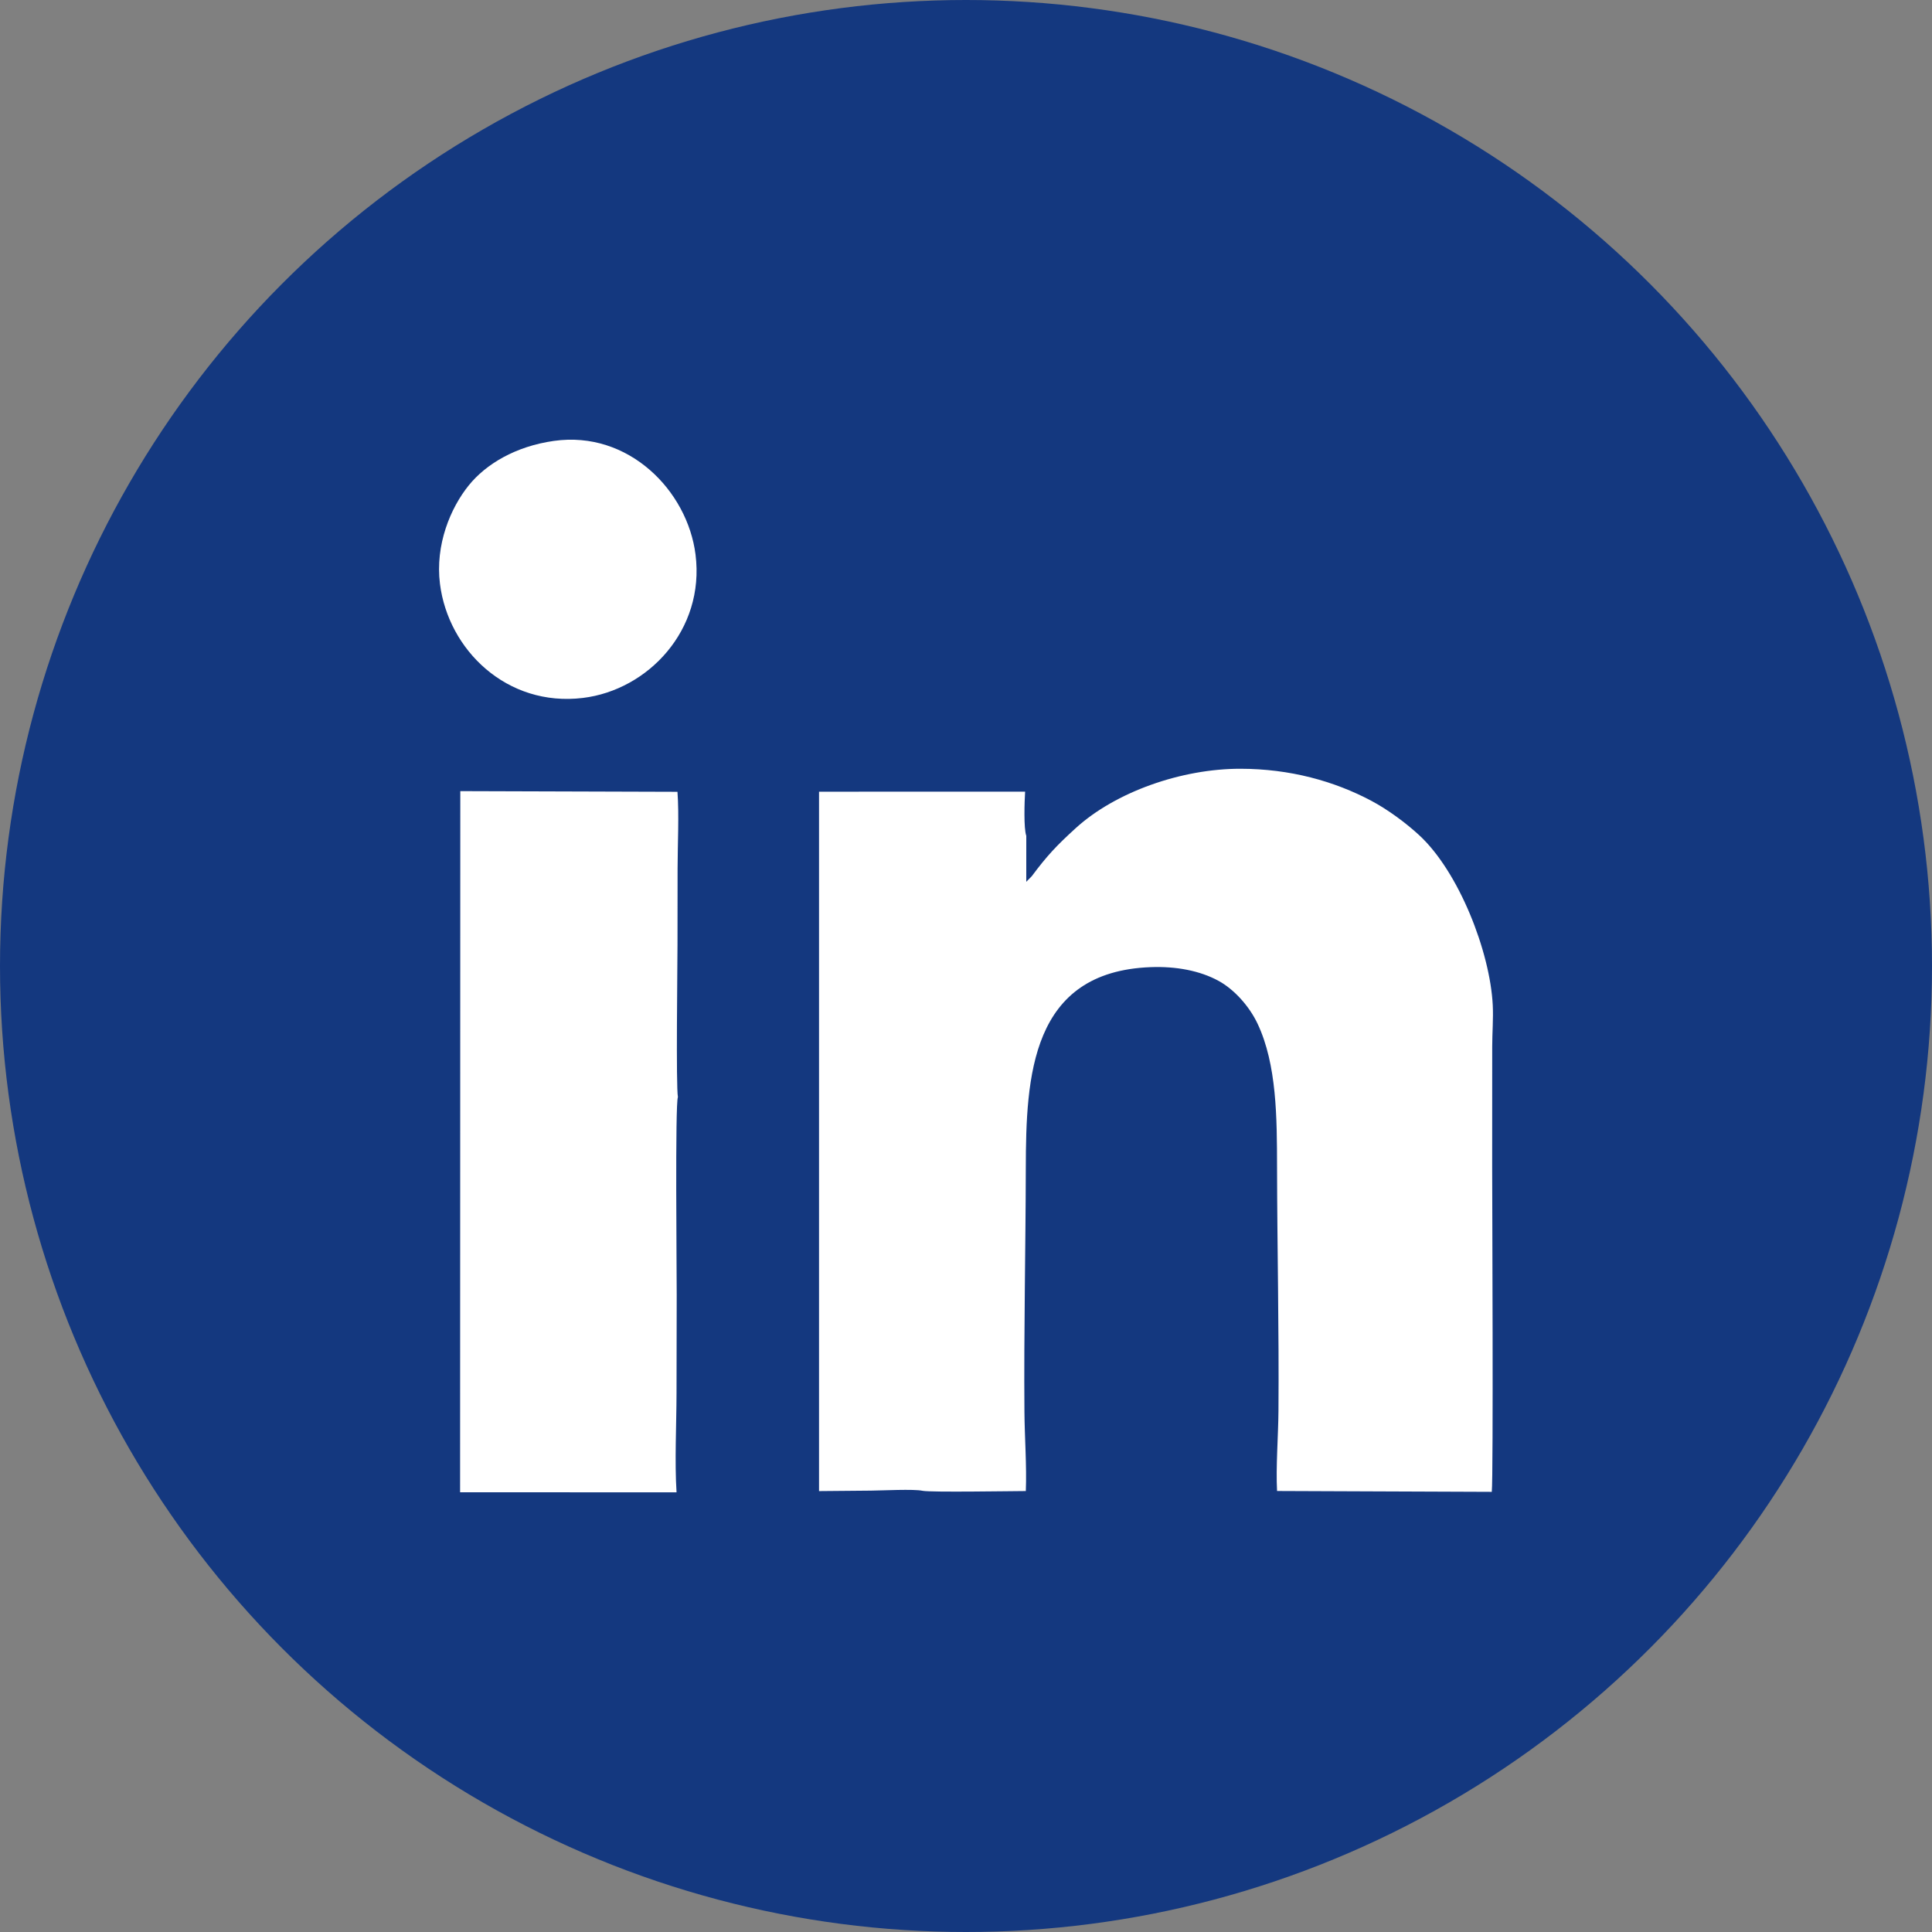
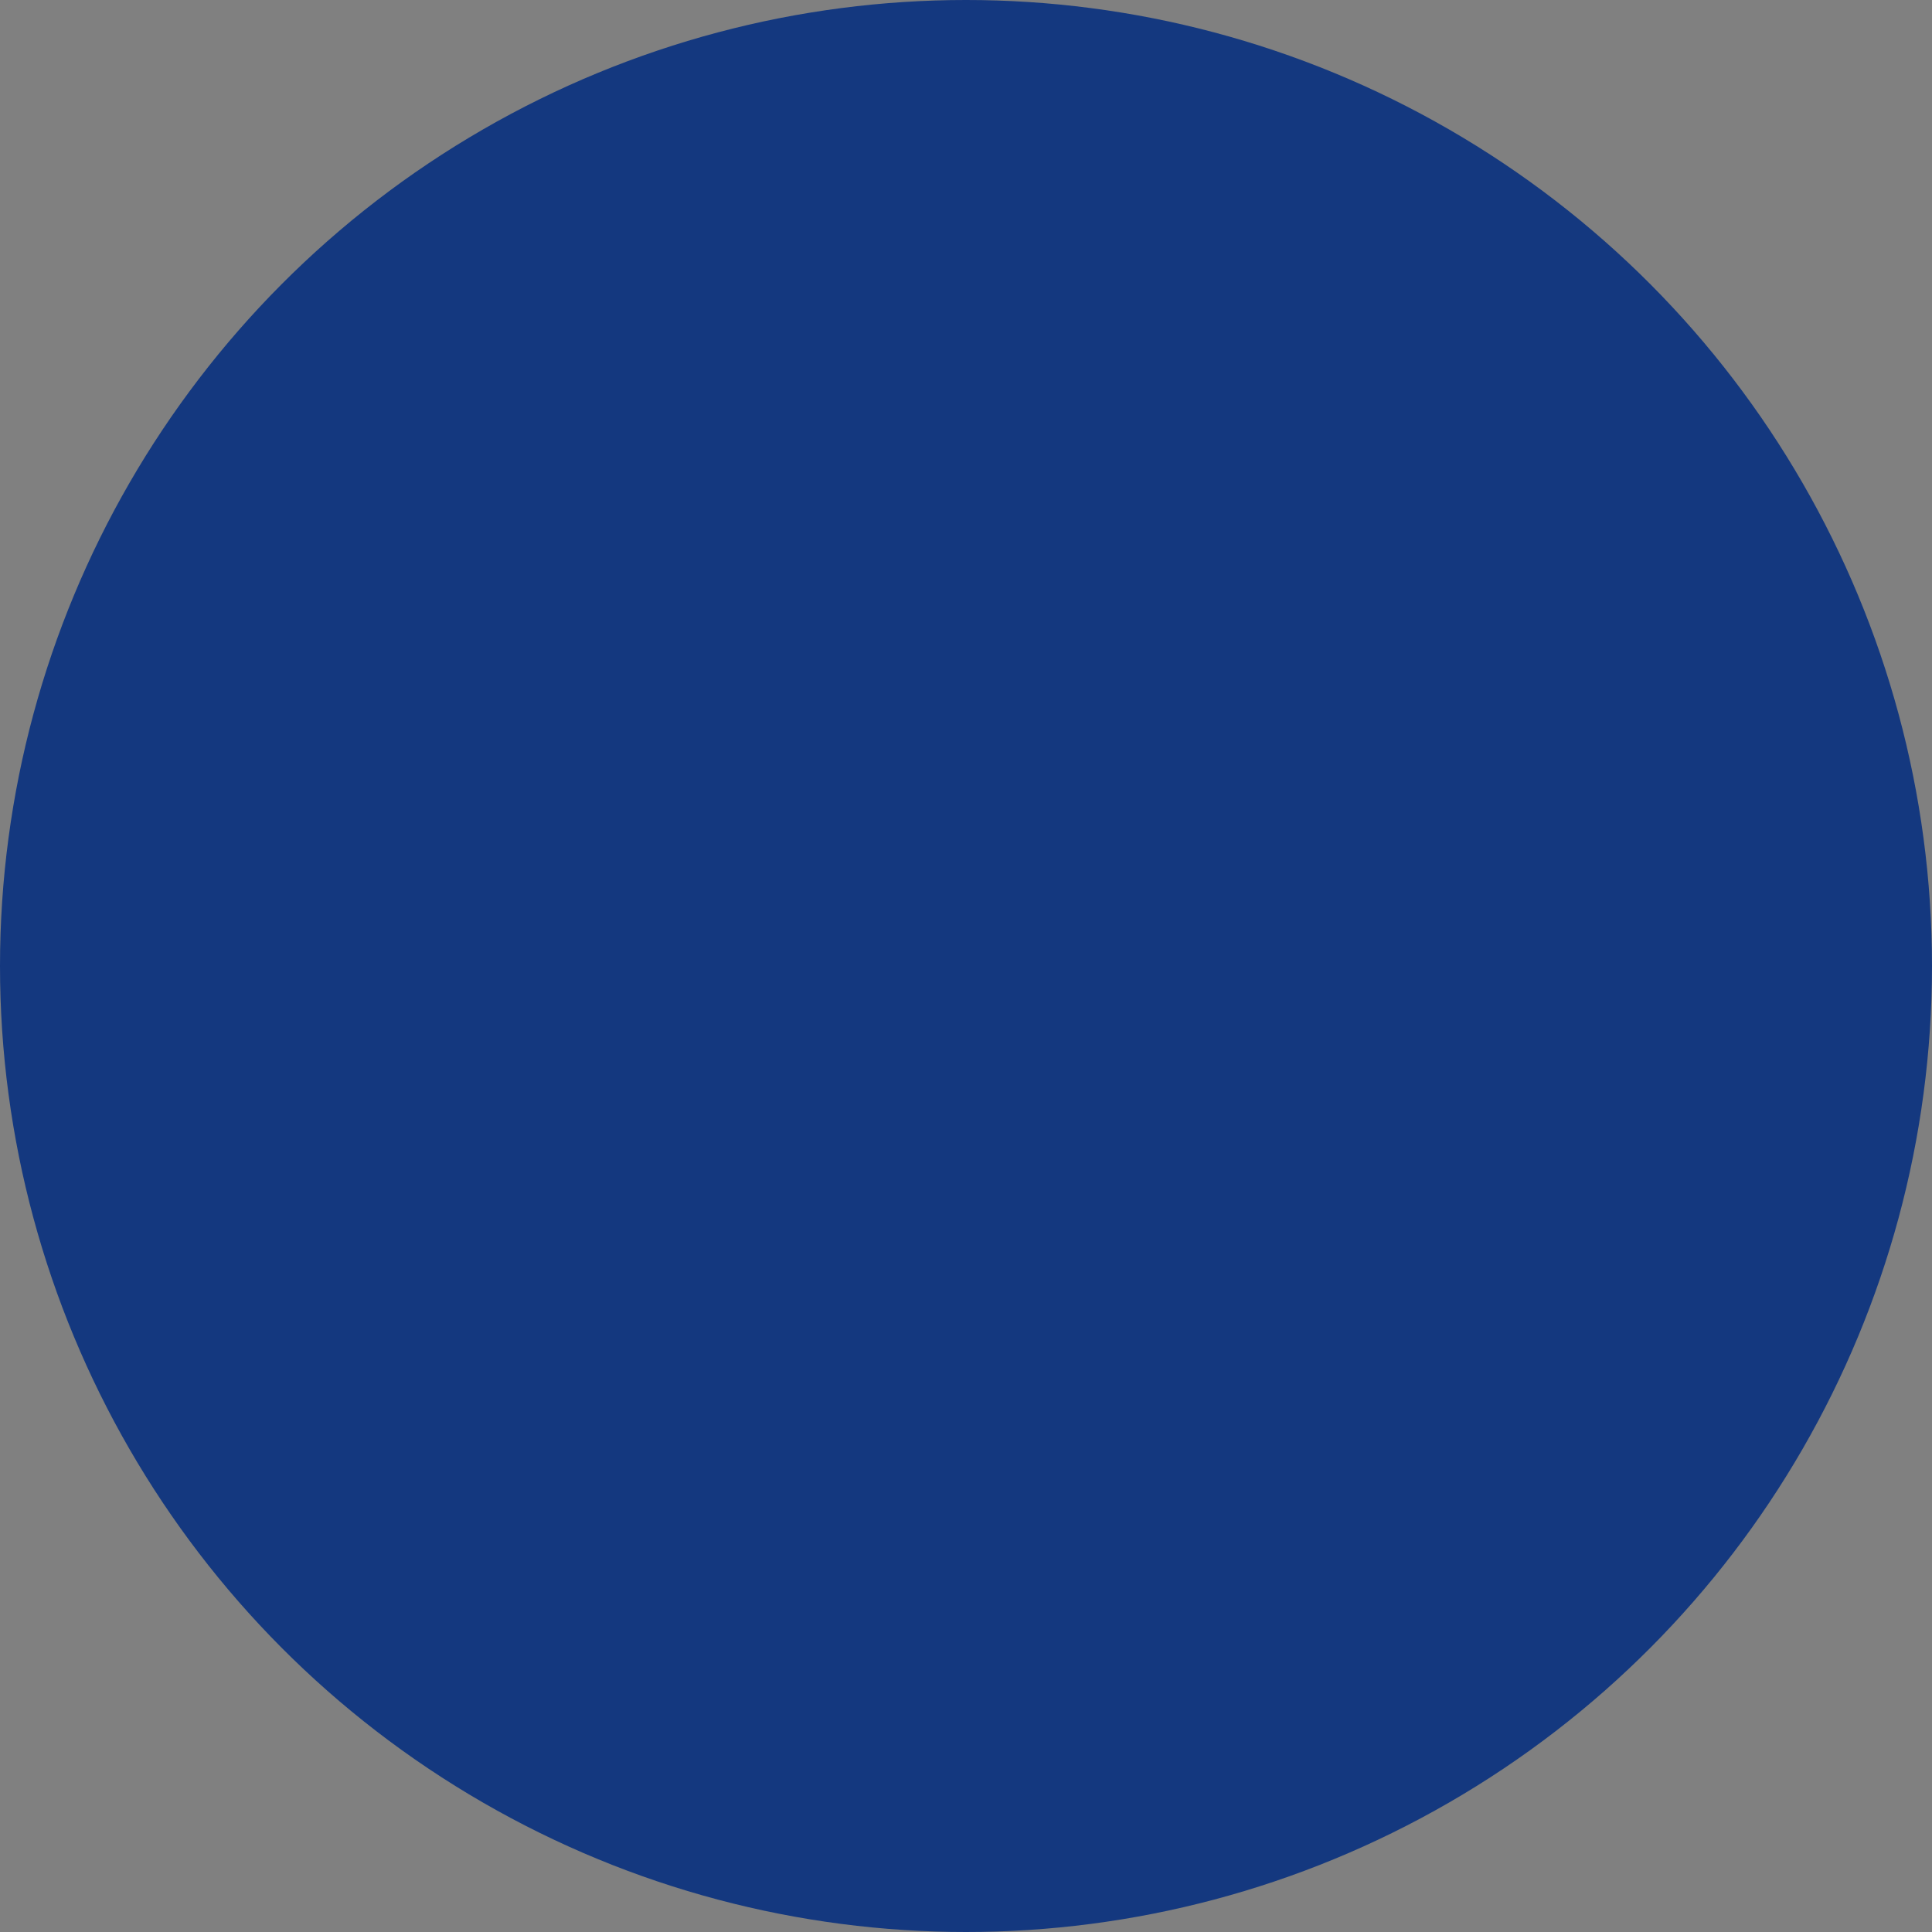
<svg xmlns="http://www.w3.org/2000/svg" id="Layer_2" width="547.556" height="547.556" viewBox="0 0 547.556 547.556">
  <rect x="0" y="0" width="547.556" height="547.556" fill="#808080" stroke="none" />
  <g id="Layer_1-2">
    <circle cx="273.778" cy="273.778" r="273.778" style="fill:#14387f;" />
-     <path d="M290.865,236.889c-.764-2.121-.511-9.725-.334-12.53l-58.406.018v198.218c4.908-.063,9.821-.086,14.73-.131,3.158-.03,12.158-.494,14.611.046,2.421.466,24.895.09,29.265.071.285-7.008-.337-15.251-.393-22.435-.18-22.961.339-46.029.387-69.027.055-25.961,1.381-55.742,35.383-57.017,7.206-.27,13.969.99,19.291,3.911,4.36,2.391,8.647,7.113,11.009,12.11,5.473,11.585,5.5,26.709,5.525,40.671.045,23.008.577,46.04.4,69.026-.054,7.135-.761,15.881-.398,22.748l60.855.242c.472-4.291.11-85.377.11-92.017l.013-34.188c.001-3.865.342-7.943.152-11.728-.753-15.123-9.599-37.835-20.902-48.224-3.756-3.452-8.807-7.196-13.477-9.677-10.538-5.604-23.089-9.084-37.127-9.1-16.702-.018-35.405,6.559-46.682,16.826-5.407,4.922-8.104,7.776-12.455,13.619l-1.566,1.592.007-13.025h0ZM130.397,422.937l61.345.004c-.555-8.641-.025-19.159-.005-28.005.021-9.333.03-18.669.051-28.002.014-6.475-.48-54.248.344-56.007-.572-2.859-.125-37.304-.12-43.301.006-7.163.016-14.326.024-21.49.007-6.78.45-15.143-.033-21.728l-61.548-.191-.058,198.72h0ZM156.993,124.956c-10.925,1.541-19.289,6.602-24.132,12.592-5.165,6.385-9.561,16.83-8.168,27.936,2.335,18.622,18.887,34.946,40.52,32.32,18.378-2.232,34.625-19.21,31.908-40.65-2.295-18.111-19.005-35.181-40.128-32.198h0Z" style="fill:#fff; fill-rule:evenodd;" />
  </g>
</svg>